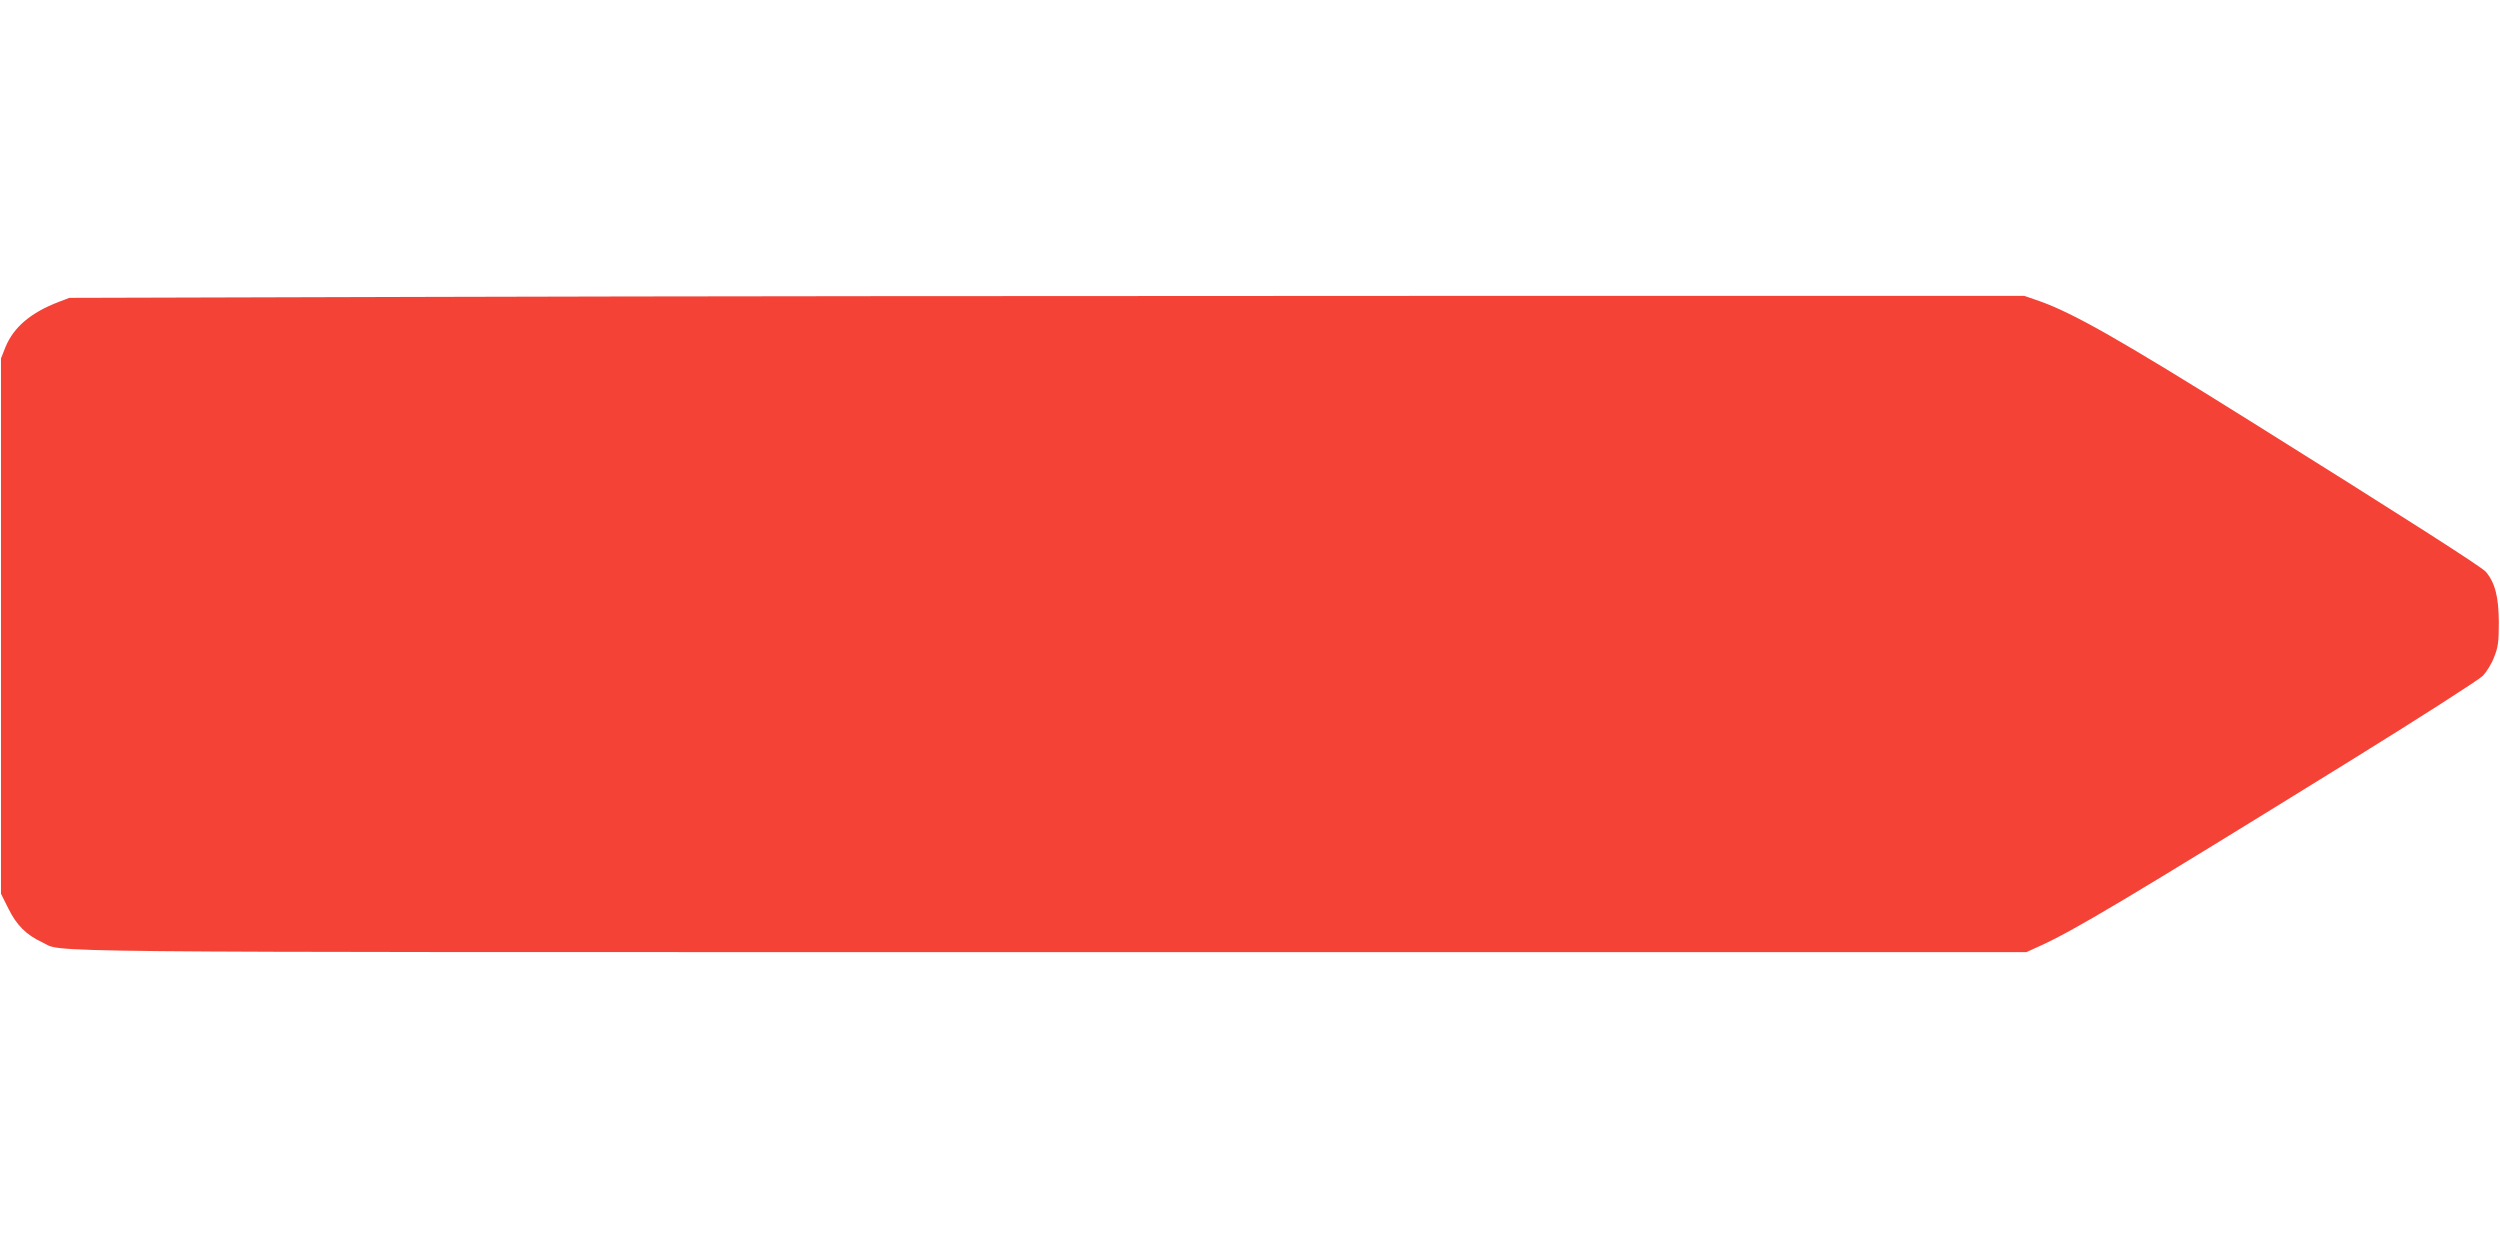
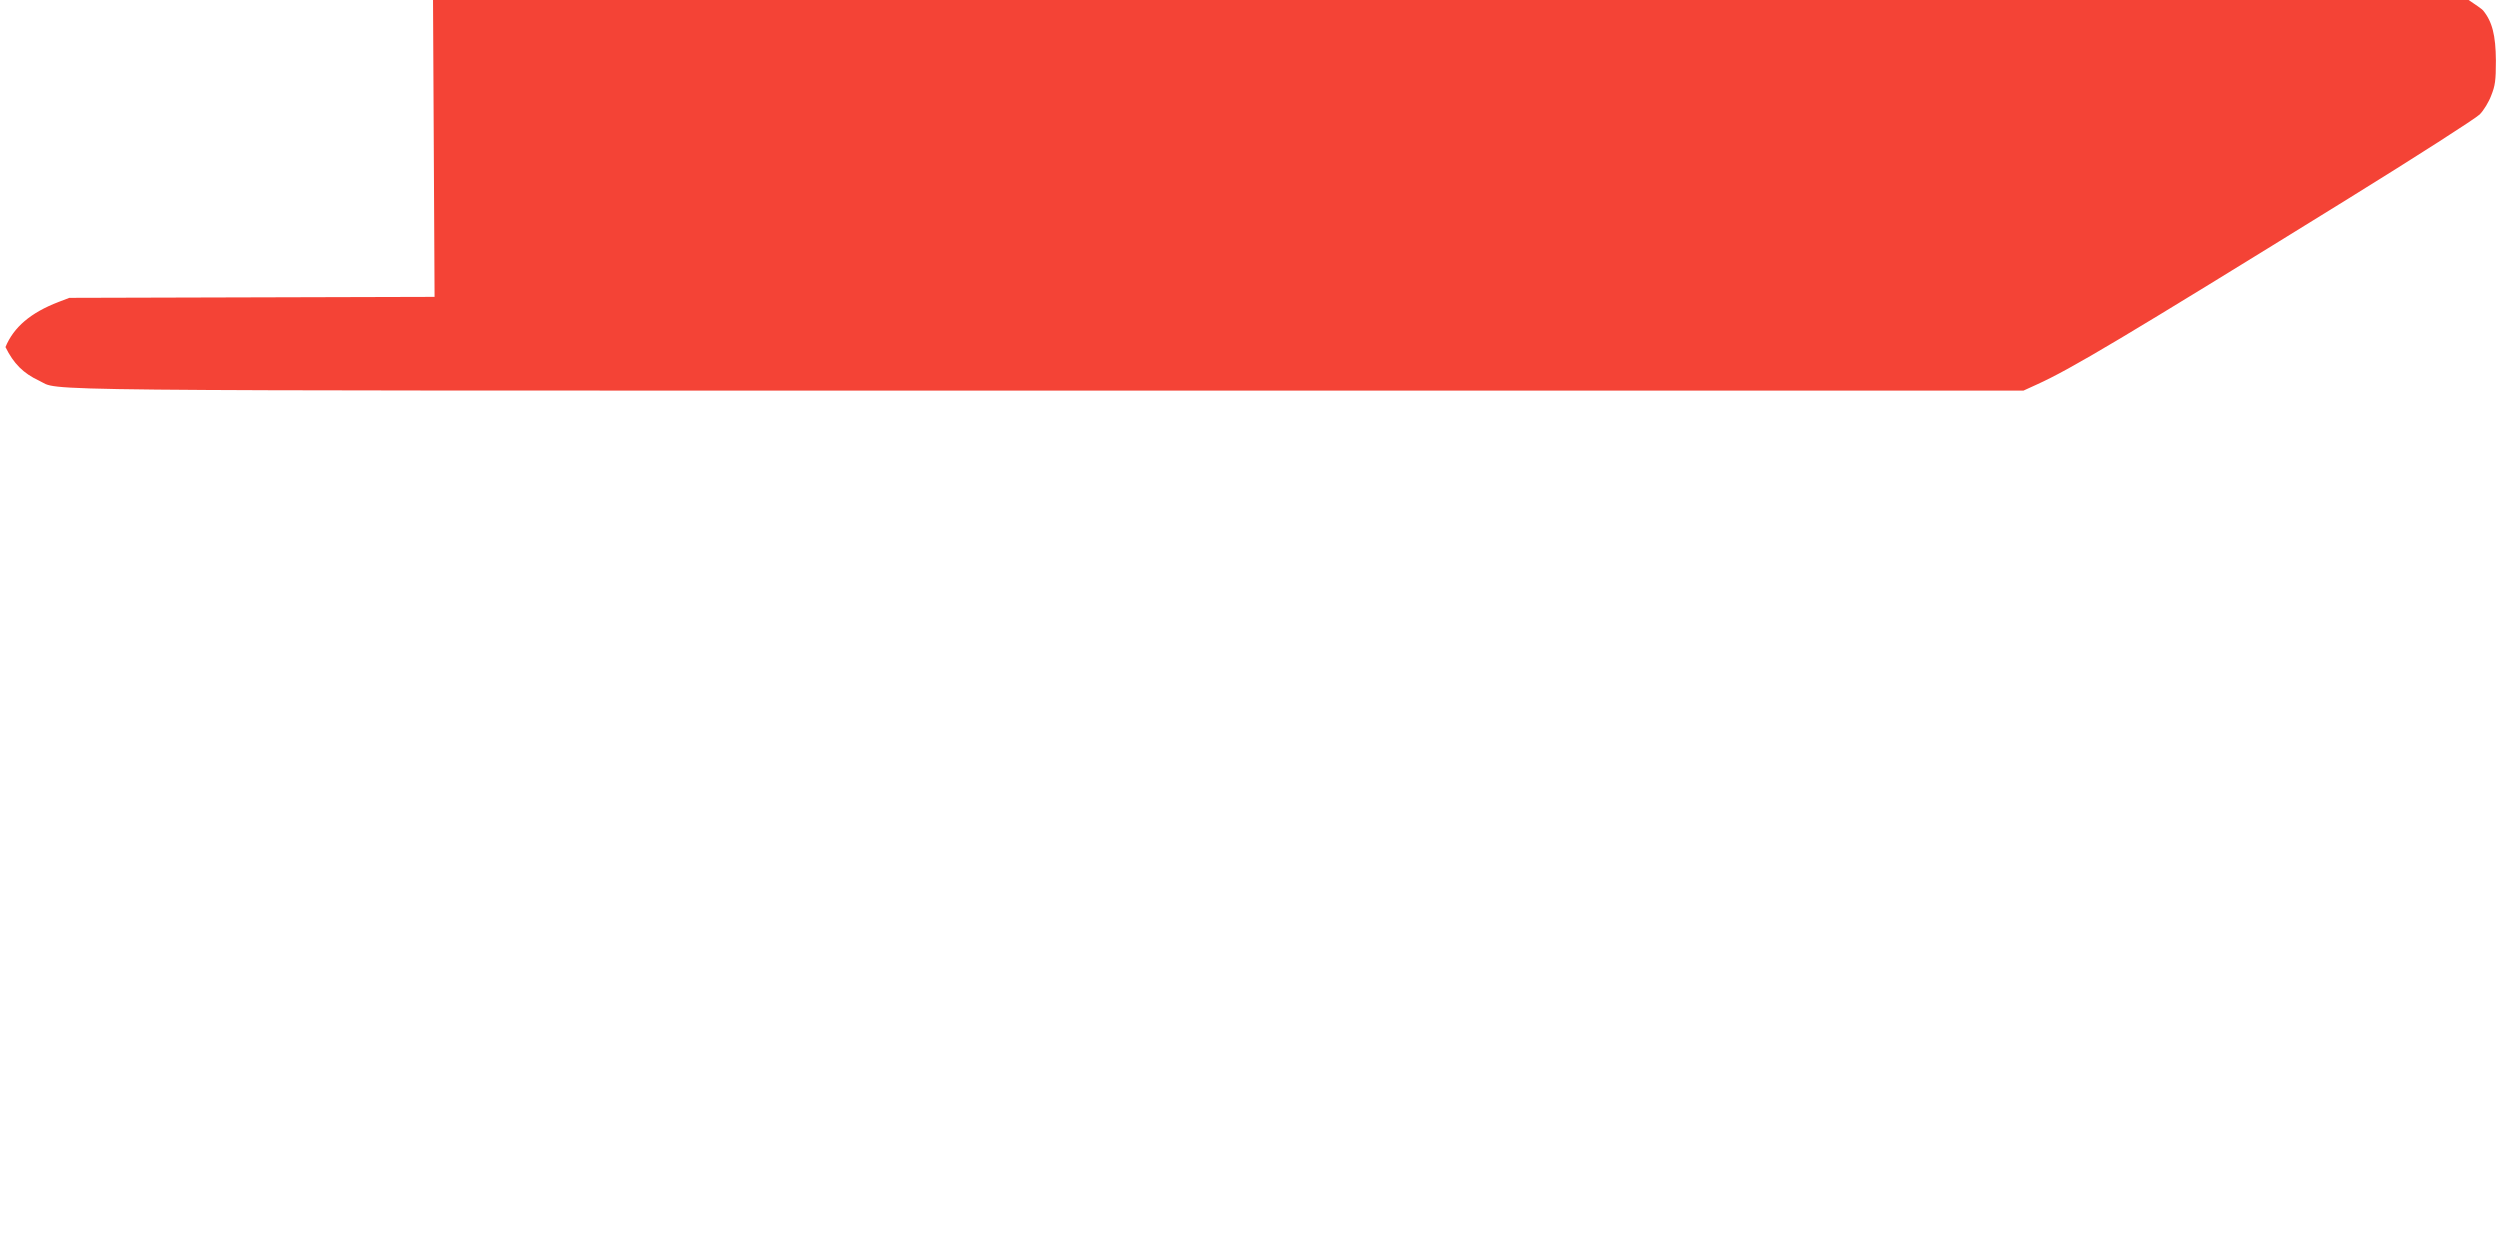
<svg xmlns="http://www.w3.org/2000/svg" version="1.0" width="1280pt" height="640pt" viewBox="0 0 1280 640" preserveAspectRatio="xMidYMid meet">
  <g transform="translate(0,640) scale(0.1,-0.1)" fill="#f44336" stroke="none">
-     <path d="M2225 4880 l-1870 -5 -55 -21 c-143 -55 -230 -129 -272 -231 l-23 -58 0 -1371 0 -1370 38 -76 c42 -85 91 -134 172 -172 117 -54 -236 -51 5160 -51 l5000 0 70 32 c172 78 438 236 1595 952 349 216 651 410 671 430 20 20 47 64 59 97 20 50 24 76 24 179 -1 130 -19 200 -66 257 -21 25 -420 280 -1213 776 -654 409 -898 548 -1072 610 l-78 27 -3135 0 c-1724 0 -3976 -2 -5005 -5z" />
+     <path d="M2225 4880 l-1870 -5 -55 -21 c-143 -55 -230 -129 -272 -231 c42 -85 91 -134 172 -172 117 -54 -236 -51 5160 -51 l5000 0 70 32 c172 78 438 236 1595 952 349 216 651 410 671 430 20 20 47 64 59 97 20 50 24 76 24 179 -1 130 -19 200 -66 257 -21 25 -420 280 -1213 776 -654 409 -898 548 -1072 610 l-78 27 -3135 0 c-1724 0 -3976 -2 -5005 -5z" />
  </g>
</svg>